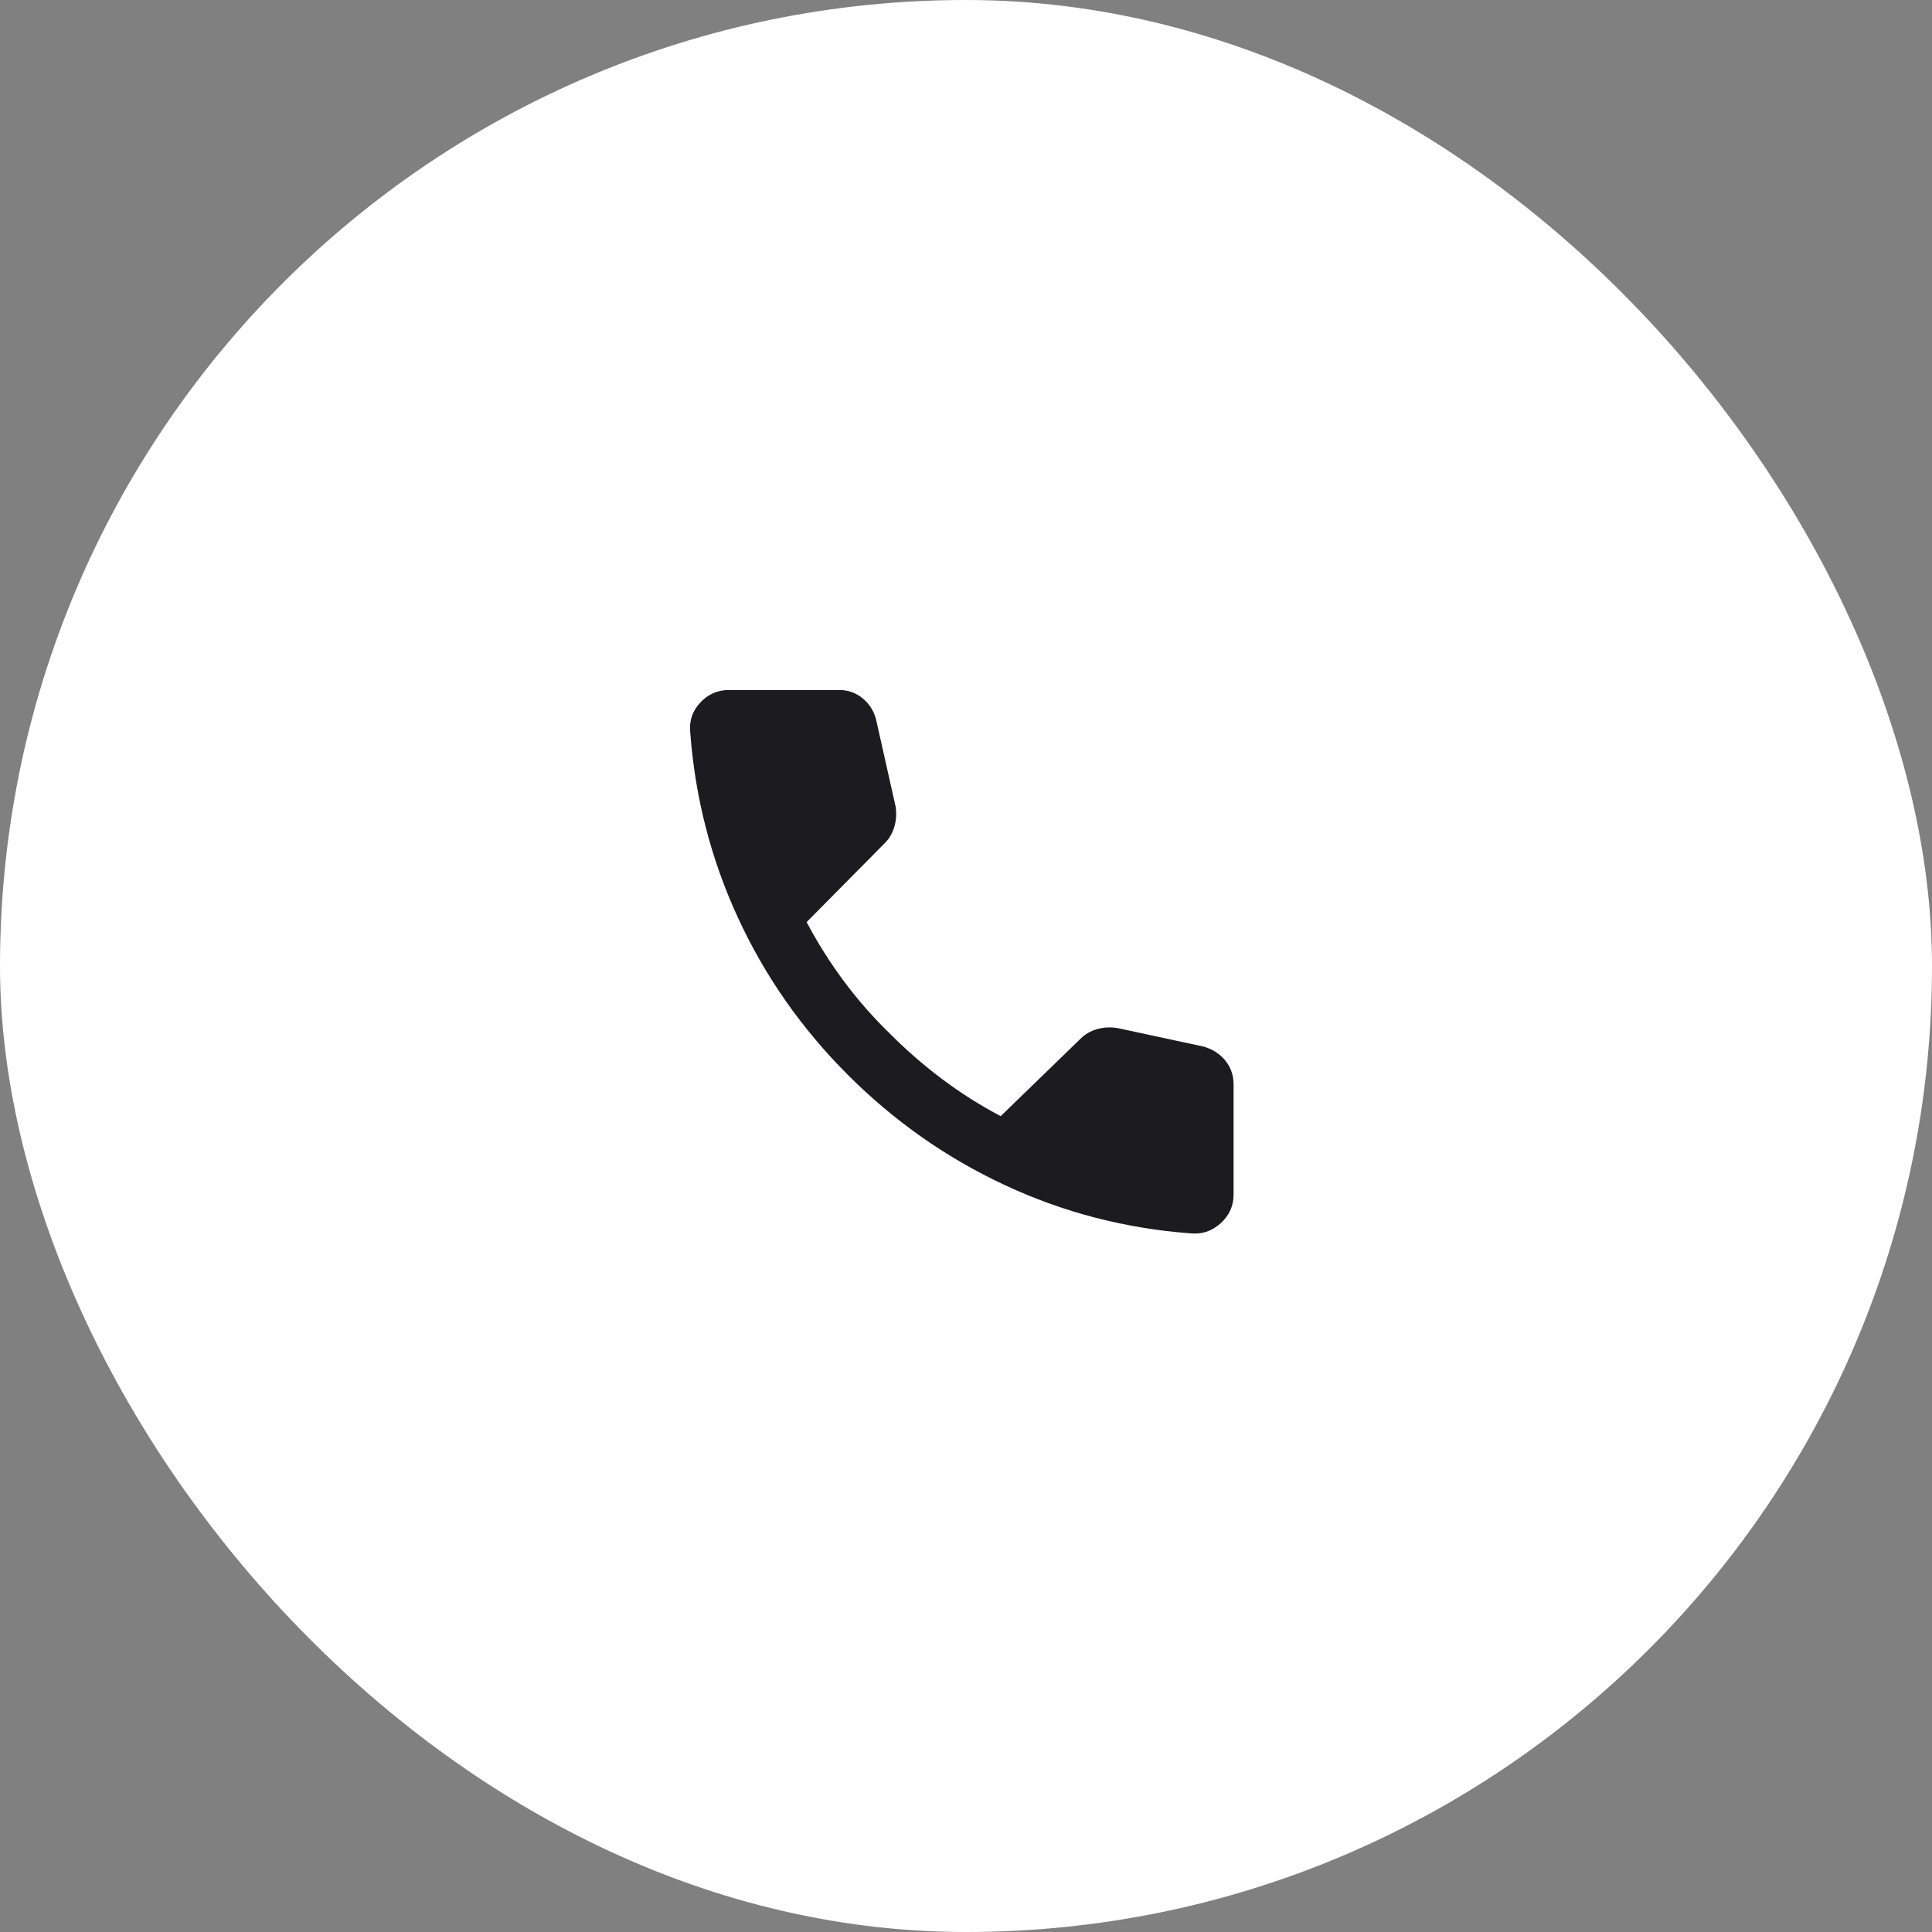
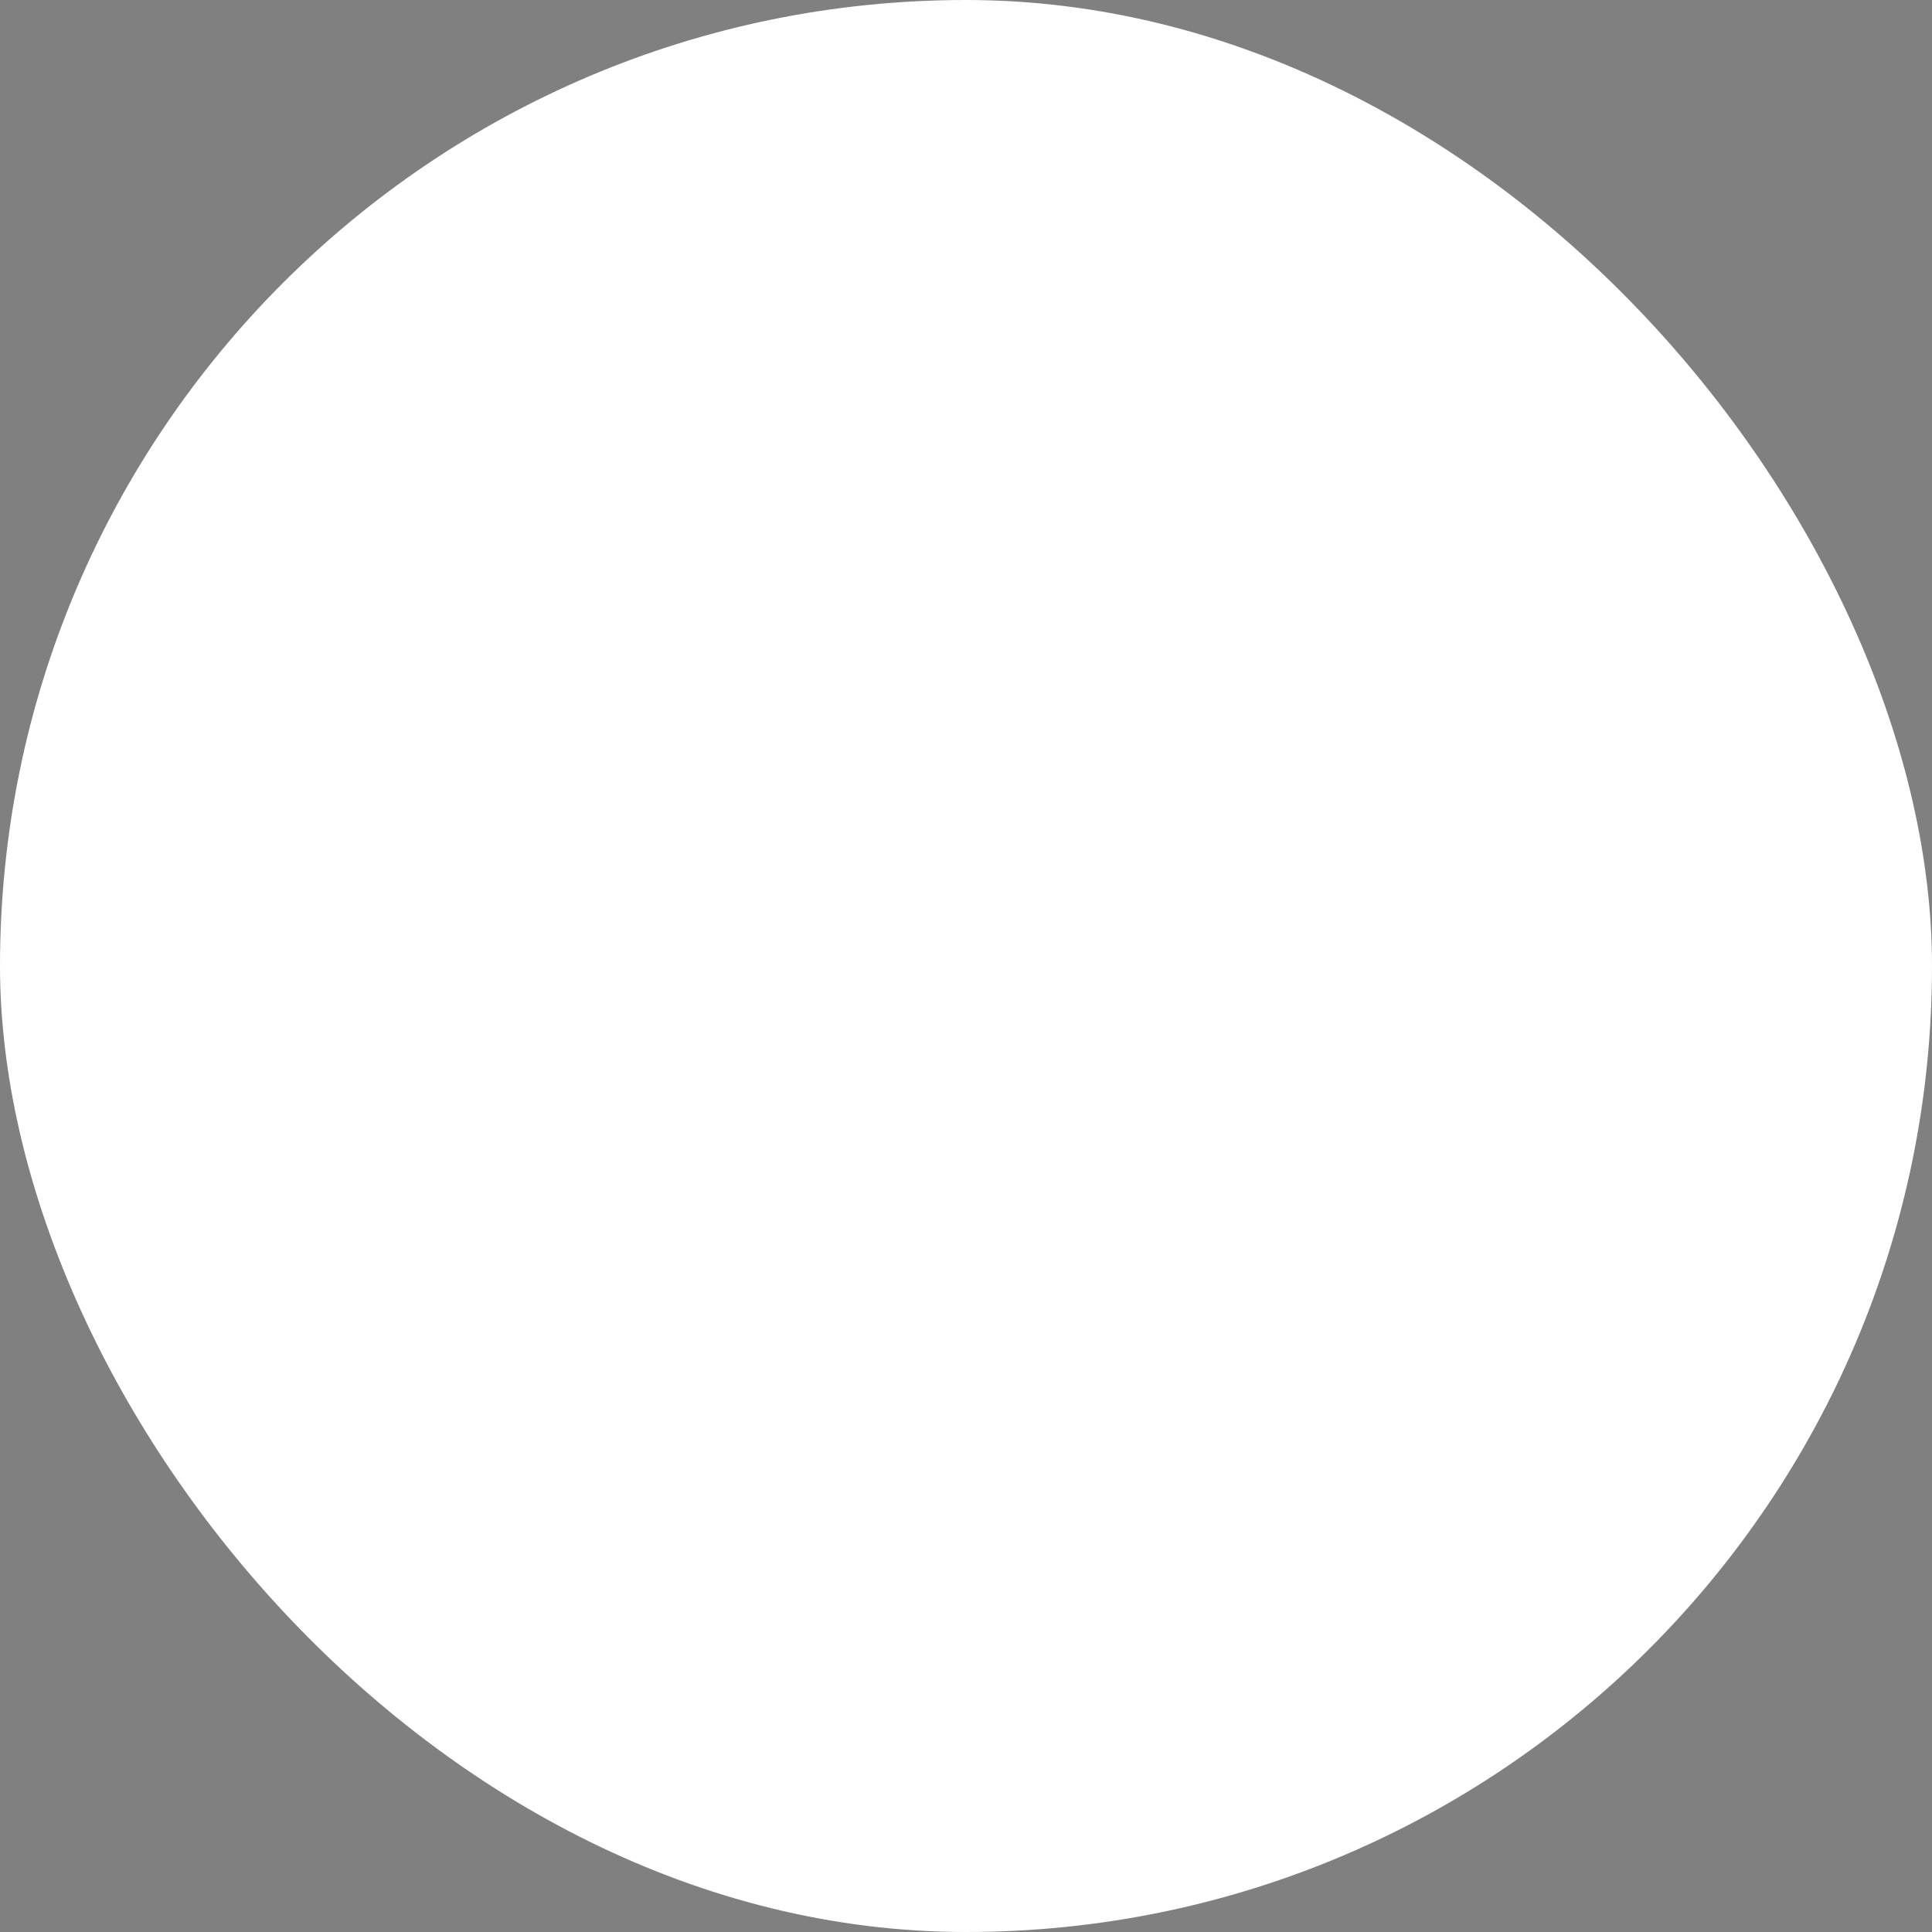
<svg xmlns="http://www.w3.org/2000/svg" width="56" height="56" viewBox="0 0 56 56" fill="none">
  <rect x="0" y="0" width="56" height="56" fill="#808080" stroke="none" />
  <rect width="56" height="56" rx="28" fill="white" />
  <mask id="mask0_20_4926" style="mask-type:alpha" maskUnits="userSpaceOnUse" x="18" y="18" width="20" height="20">
-     <rect x="18" y="18" width="20" height="20" fill="#D9D9D9" />
-   </mask>
+     </mask>
  <g mask="url(#mask0_20_4926)">
-     <path d="M34.514 35.75C32.623 35.609 30.83 35.145 29.135 34.355C27.439 33.566 25.92 32.5 24.576 31.156C23.232 29.812 22.17 28.293 21.389 26.598C20.607 24.902 20.146 23.109 20.006 21.219C19.975 20.891 20.072 20.605 20.299 20.363C20.525 20.121 20.803 20 21.131 20H24.318C24.584 20 24.814 20.082 25.01 20.246C25.205 20.41 25.334 20.617 25.396 20.867L25.959 23.375C25.99 23.578 25.979 23.773 25.924 23.961C25.869 24.148 25.779 24.305 25.654 24.43L23.381 26.727C23.693 27.32 24.053 27.891 24.459 28.438C24.865 28.984 25.318 29.5 25.818 29.984C26.287 30.453 26.787 30.887 27.318 31.285C27.85 31.684 28.412 32.039 29.006 32.352L31.326 30.102C31.451 29.977 31.607 29.887 31.795 29.832C31.982 29.777 32.178 29.766 32.381 29.797L34.889 30.336C35.154 30.414 35.365 30.551 35.521 30.746C35.678 30.941 35.756 31.172 35.756 31.438V34.625C35.756 34.953 35.631 35.23 35.381 35.457C35.131 35.684 34.842 35.781 34.514 35.75Z" fill="#1C1B1F" />
+     <path d="M34.514 35.75C32.623 35.609 30.83 35.145 29.135 34.355C27.439 33.566 25.92 32.5 24.576 31.156C23.232 29.812 22.17 28.293 21.389 26.598C20.607 24.902 20.146 23.109 20.006 21.219C19.975 20.891 20.072 20.605 20.299 20.363C20.525 20.121 20.803 20 21.131 20H24.318C24.584 20 24.814 20.082 25.01 20.246C25.205 20.41 25.334 20.617 25.396 20.867L25.959 23.375C25.99 23.578 25.979 23.773 25.924 23.961C25.869 24.148 25.779 24.305 25.654 24.43L23.381 26.727C23.693 27.32 24.053 27.891 24.459 28.438C24.865 28.984 25.318 29.5 25.818 29.984C26.287 30.453 26.787 30.887 27.318 31.285C27.85 31.684 28.412 32.039 29.006 32.352L31.326 30.102C31.451 29.977 31.607 29.887 31.795 29.832C31.982 29.777 32.178 29.766 32.381 29.797L34.889 30.336C35.154 30.414 35.365 30.551 35.521 30.746C35.678 30.941 35.756 31.172 35.756 31.438V34.625C35.756 34.953 35.631 35.23 35.381 35.457Z" fill="#1C1B1F" />
  </g>
</svg>